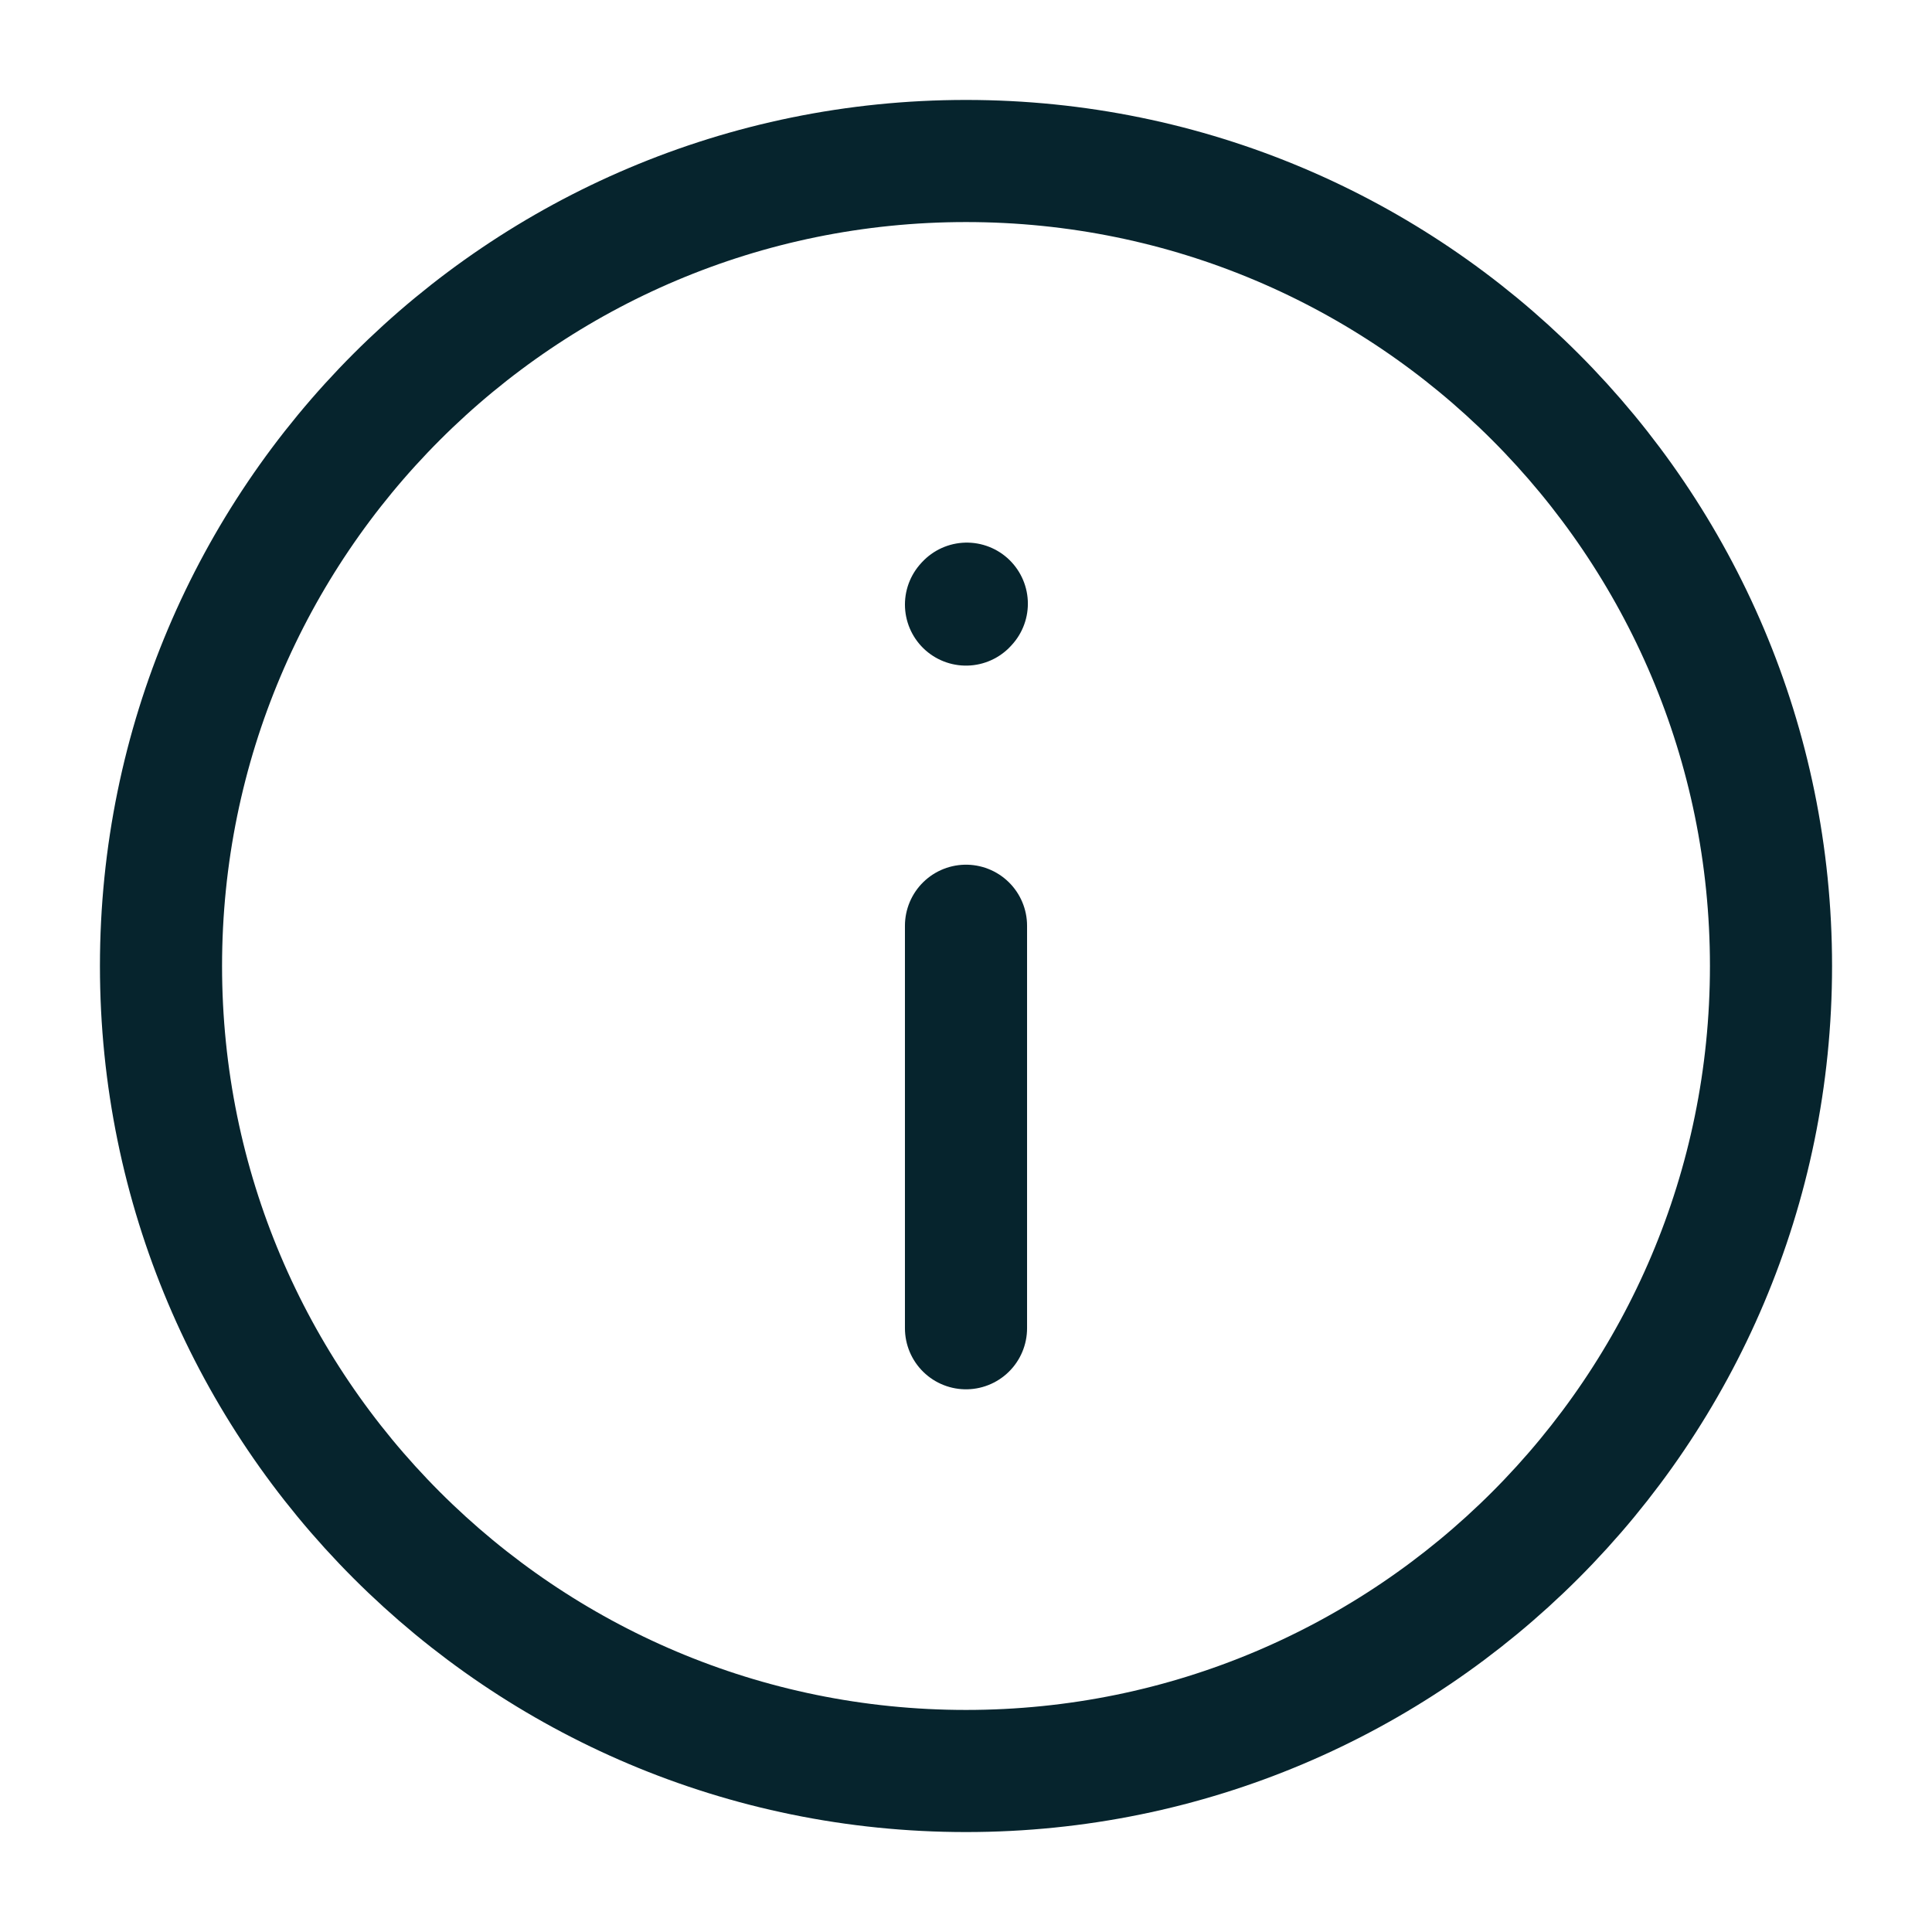
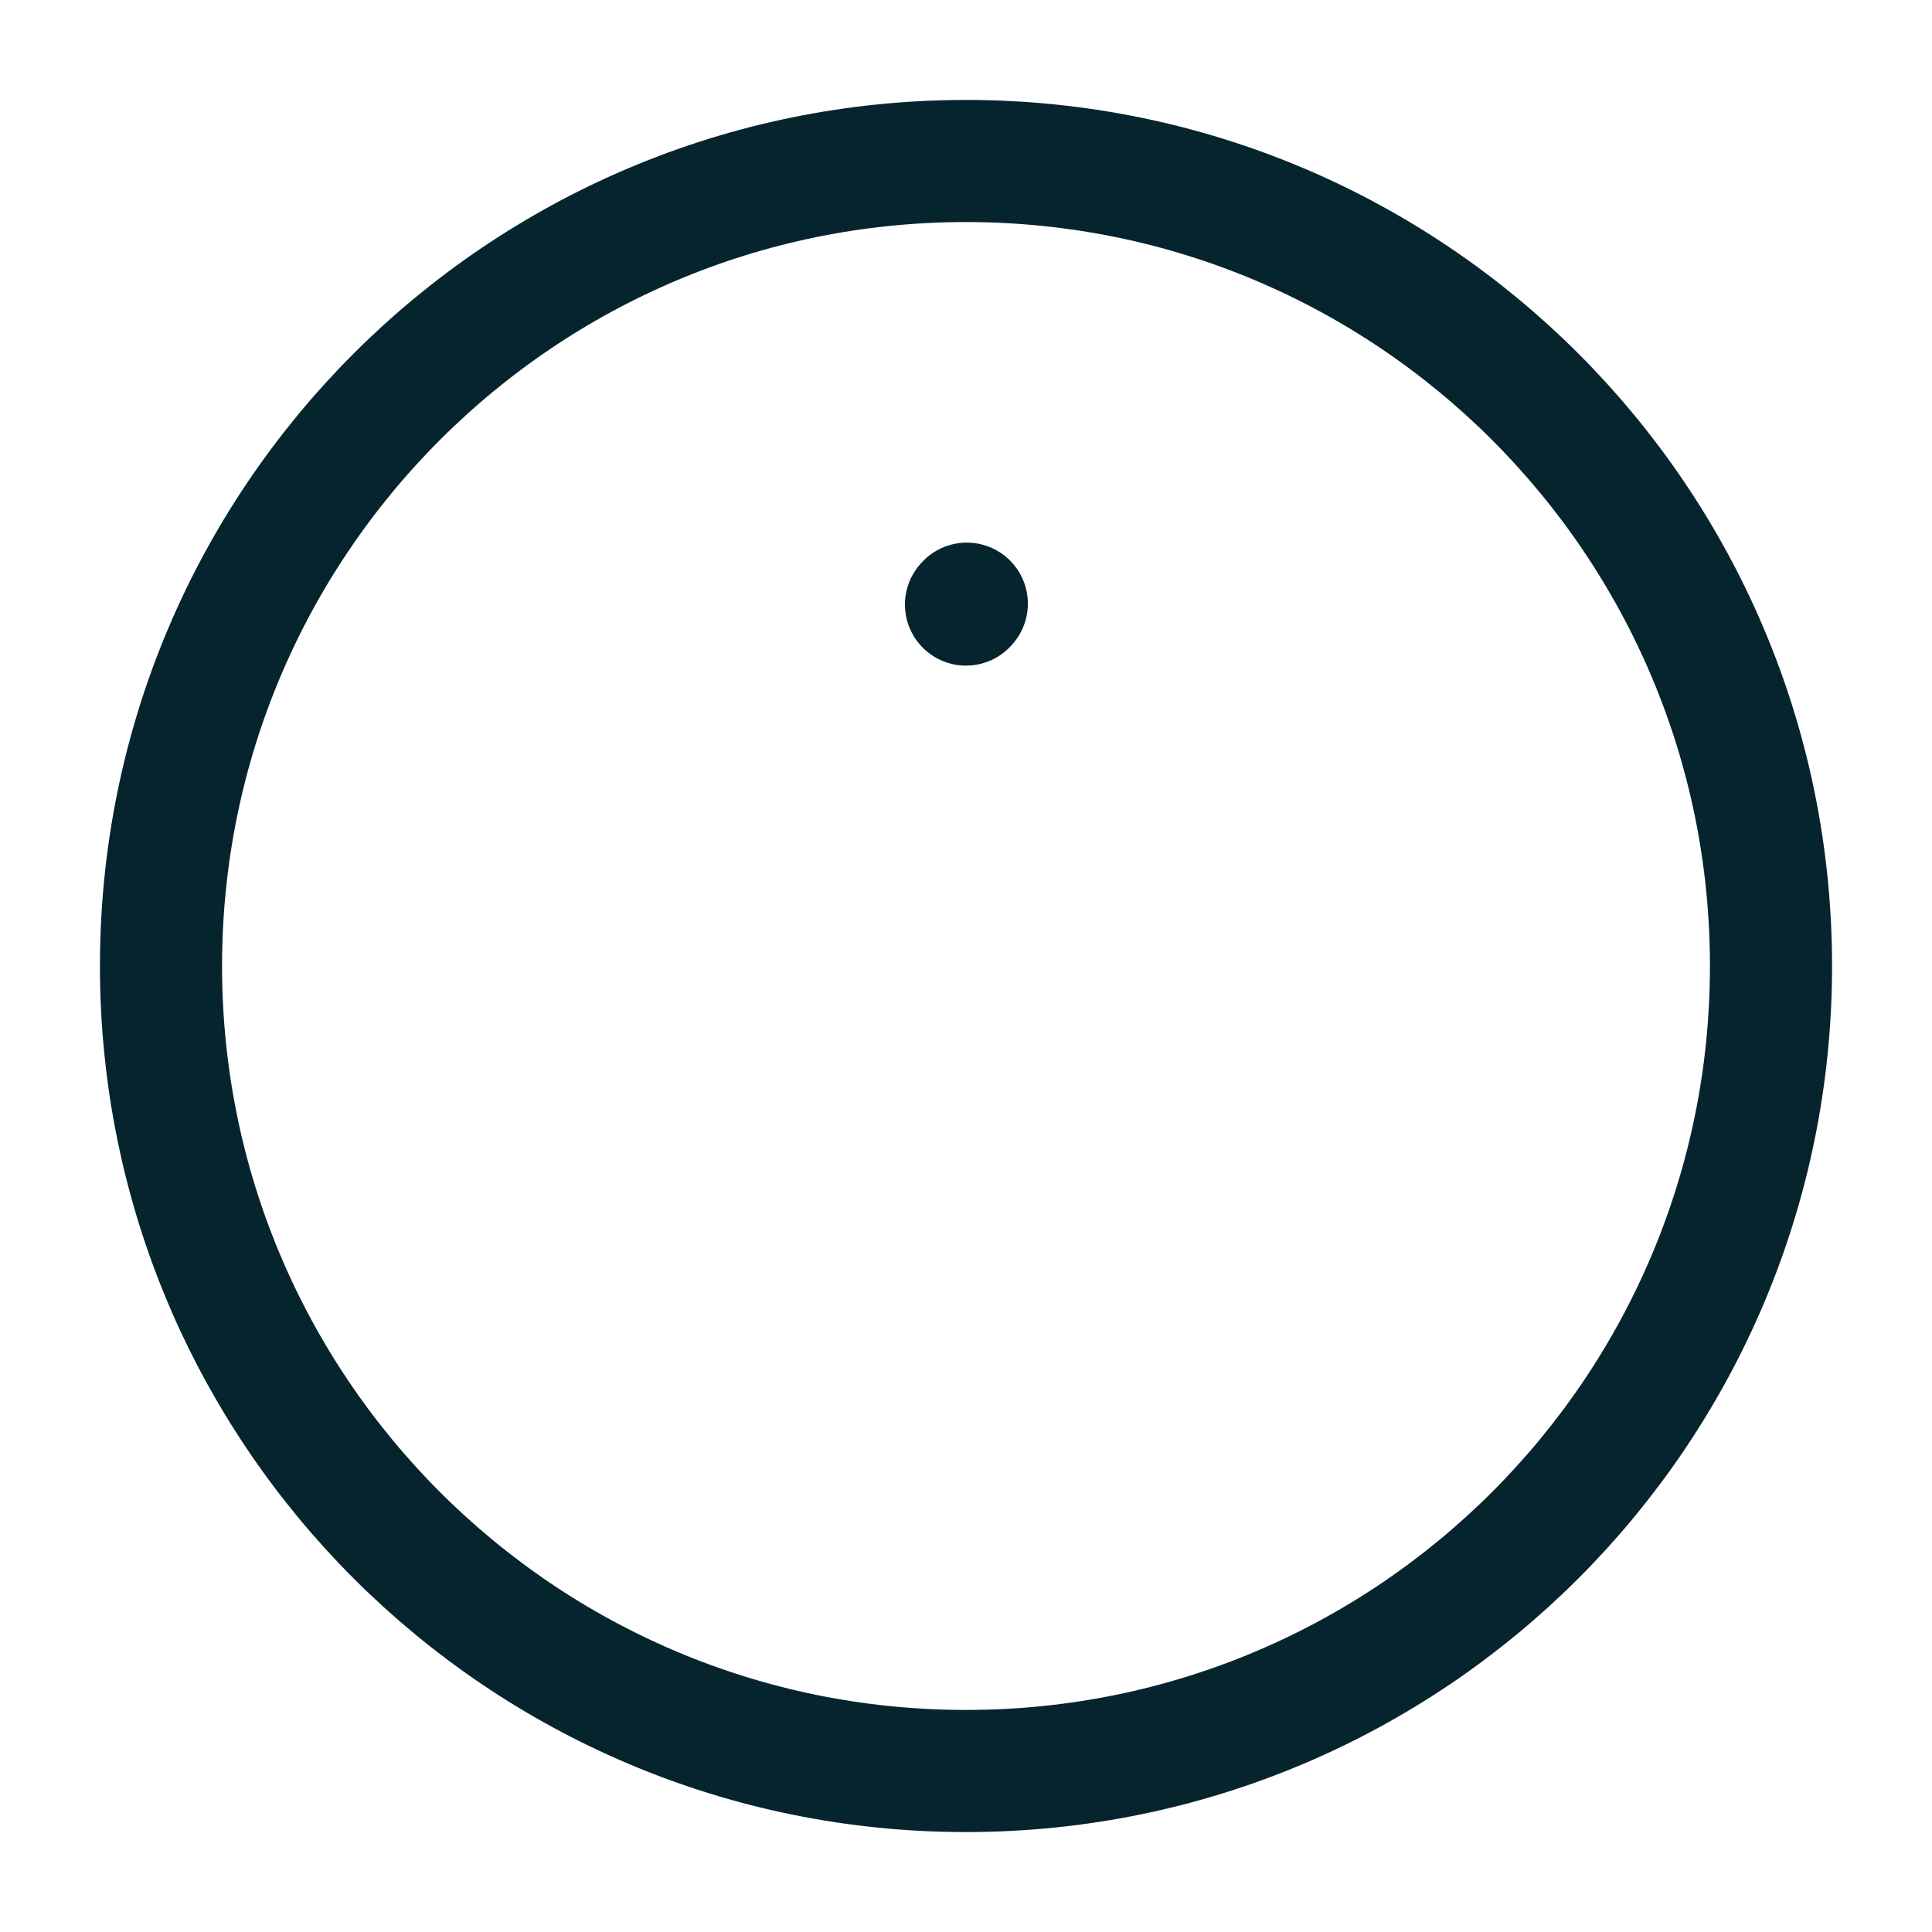
<svg xmlns="http://www.w3.org/2000/svg" width="24" height="24" viewBox="0 0 24 24" fill="none">
-   <path d="M12 11.5V16.5" stroke="#06242D" stroke-width="1.517" stroke-linecap="round" stroke-linejoin="round" />
  <path d="M12 7.51L12.01 7.499" stroke="#06242D" stroke-width="1.517" stroke-linecap="round" stroke-linejoin="round" />
-   <path d="M12 22C17.523 22 22 17.523 22 12C22 6.477 17.523 2 12 2C6.477 2 2 6.477 2 12C2 17.523 6.477 22 12 22Z" stroke="#06242D" stroke-width="1.517" stroke-linecap="round" stroke-linejoin="round" />
+   <path d="M12 22C17.523 22 22 17.523 22 12C22 6.477 17.523 2 12 2C6.477 2 2 6.477 2 12C2 17.523 6.477 22 12 22" stroke="#06242D" stroke-width="1.517" stroke-linecap="round" stroke-linejoin="round" />
</svg>